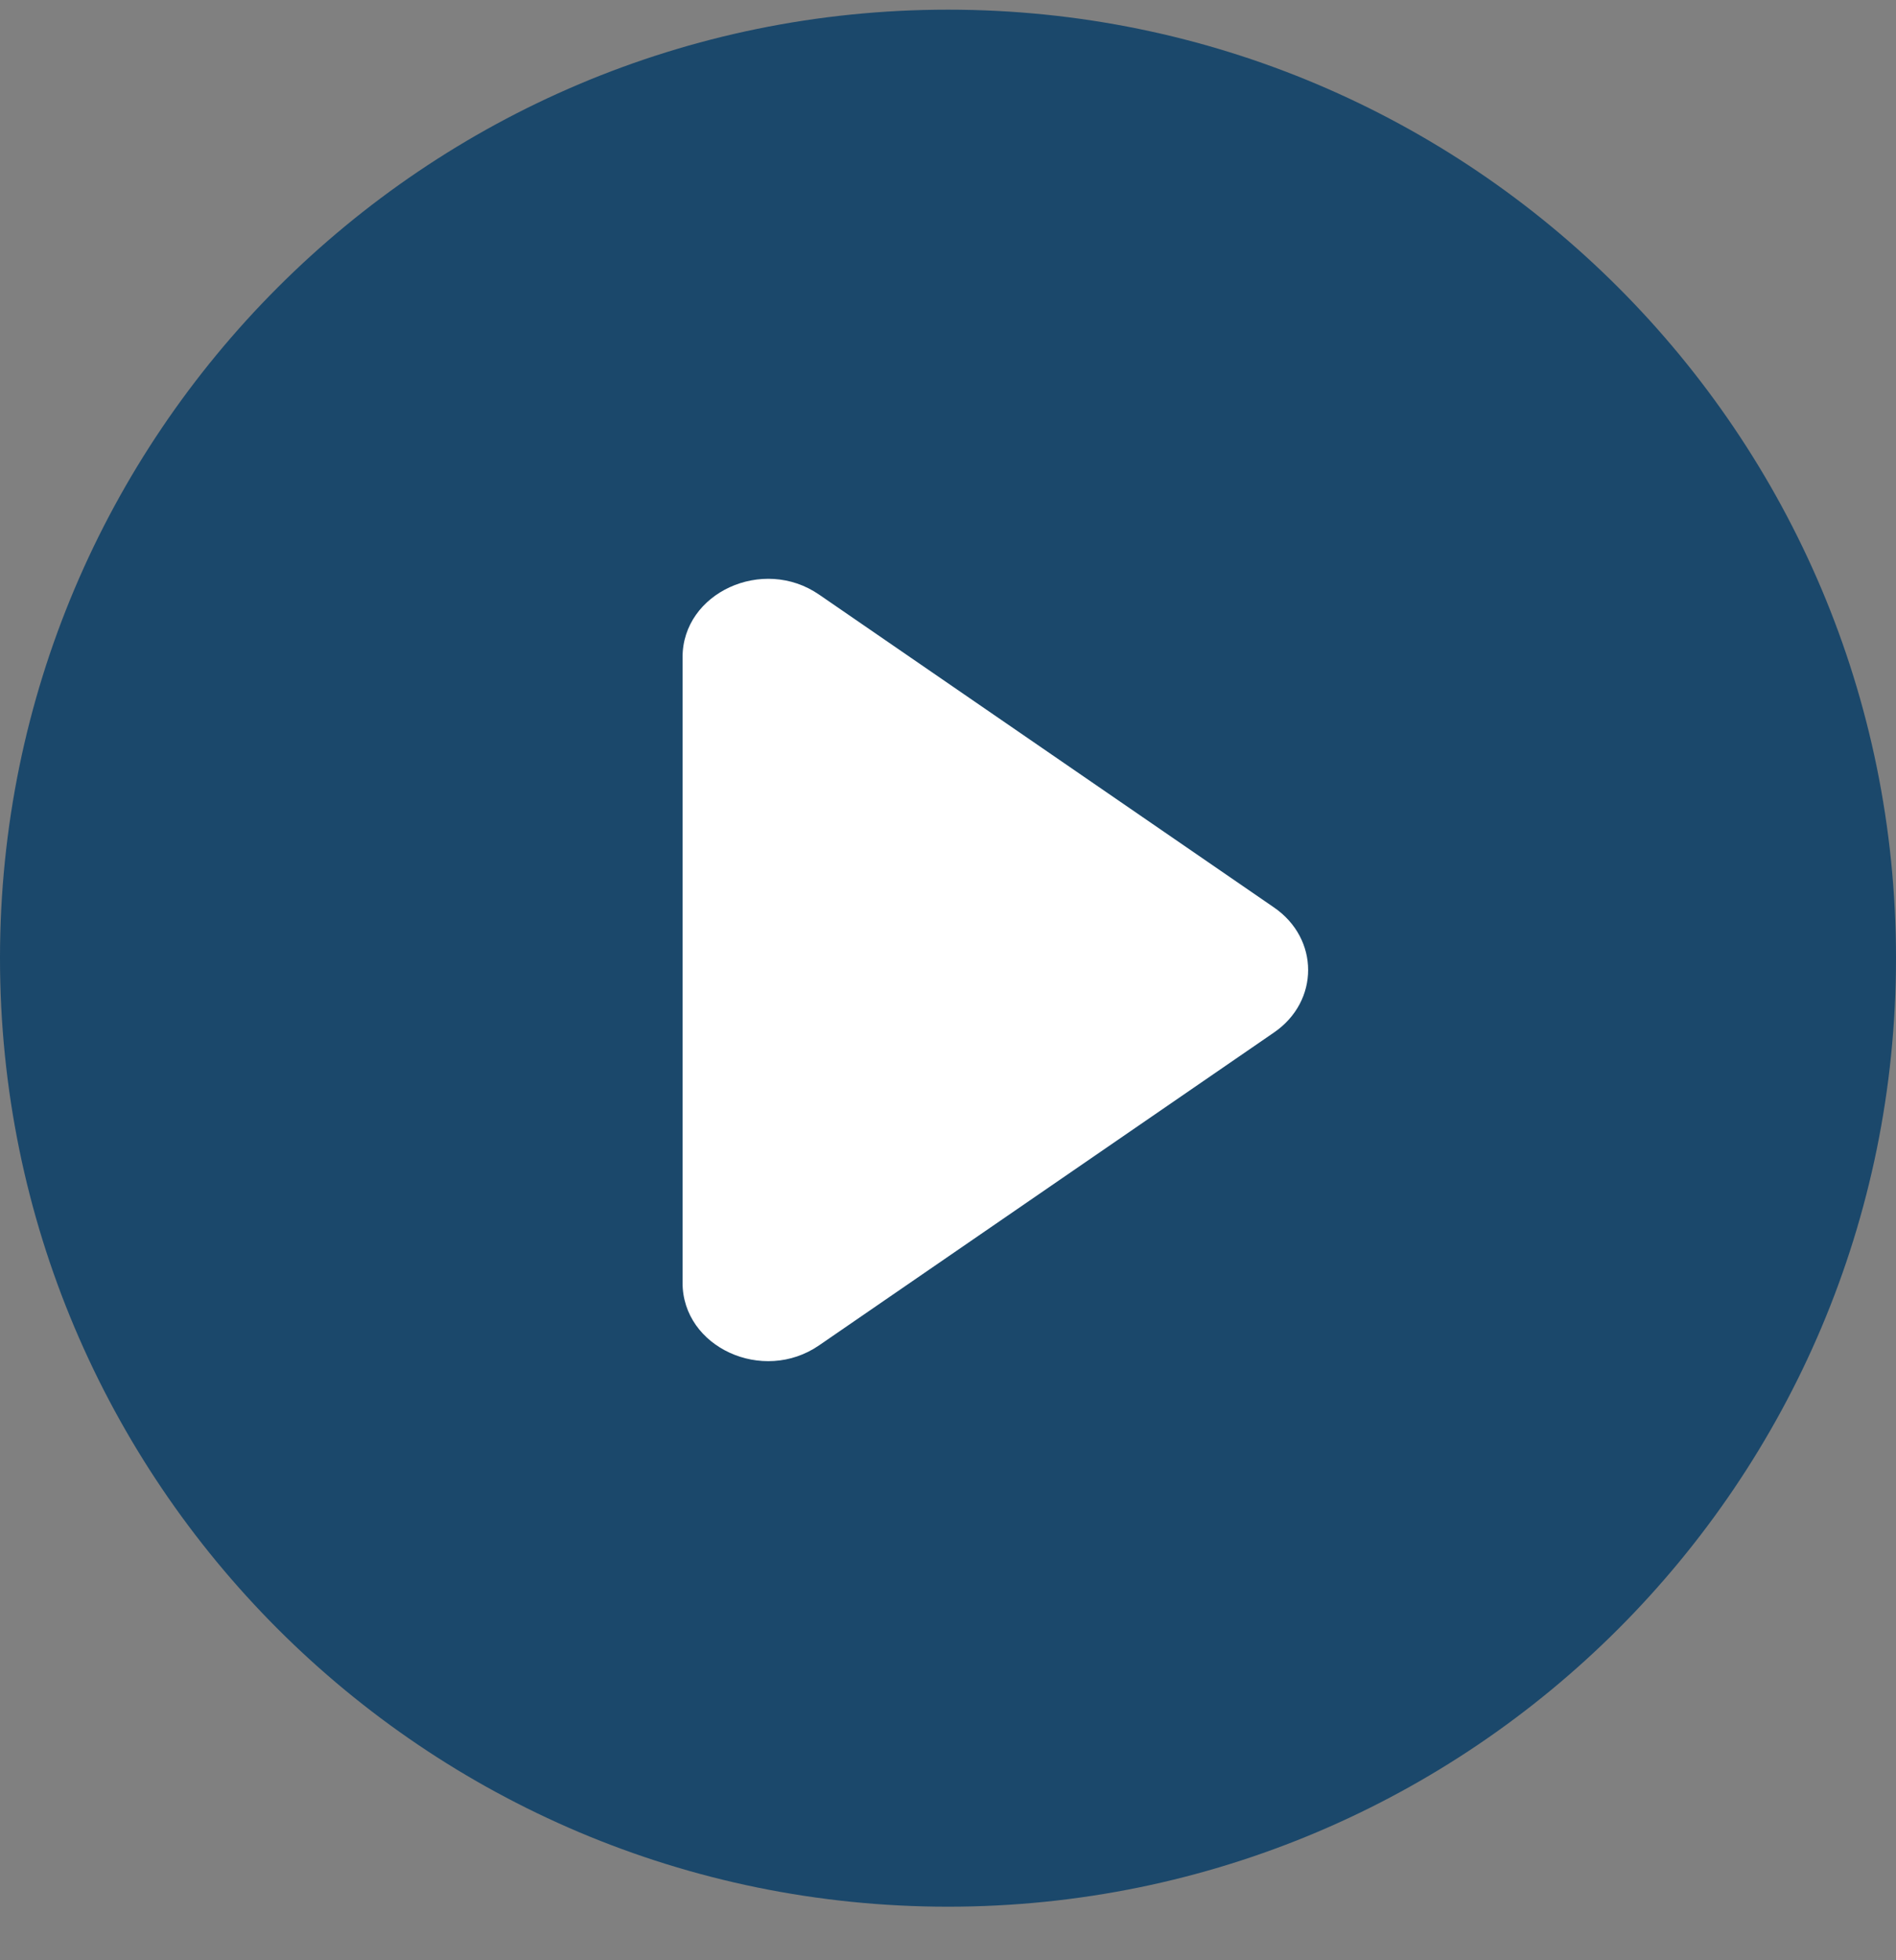
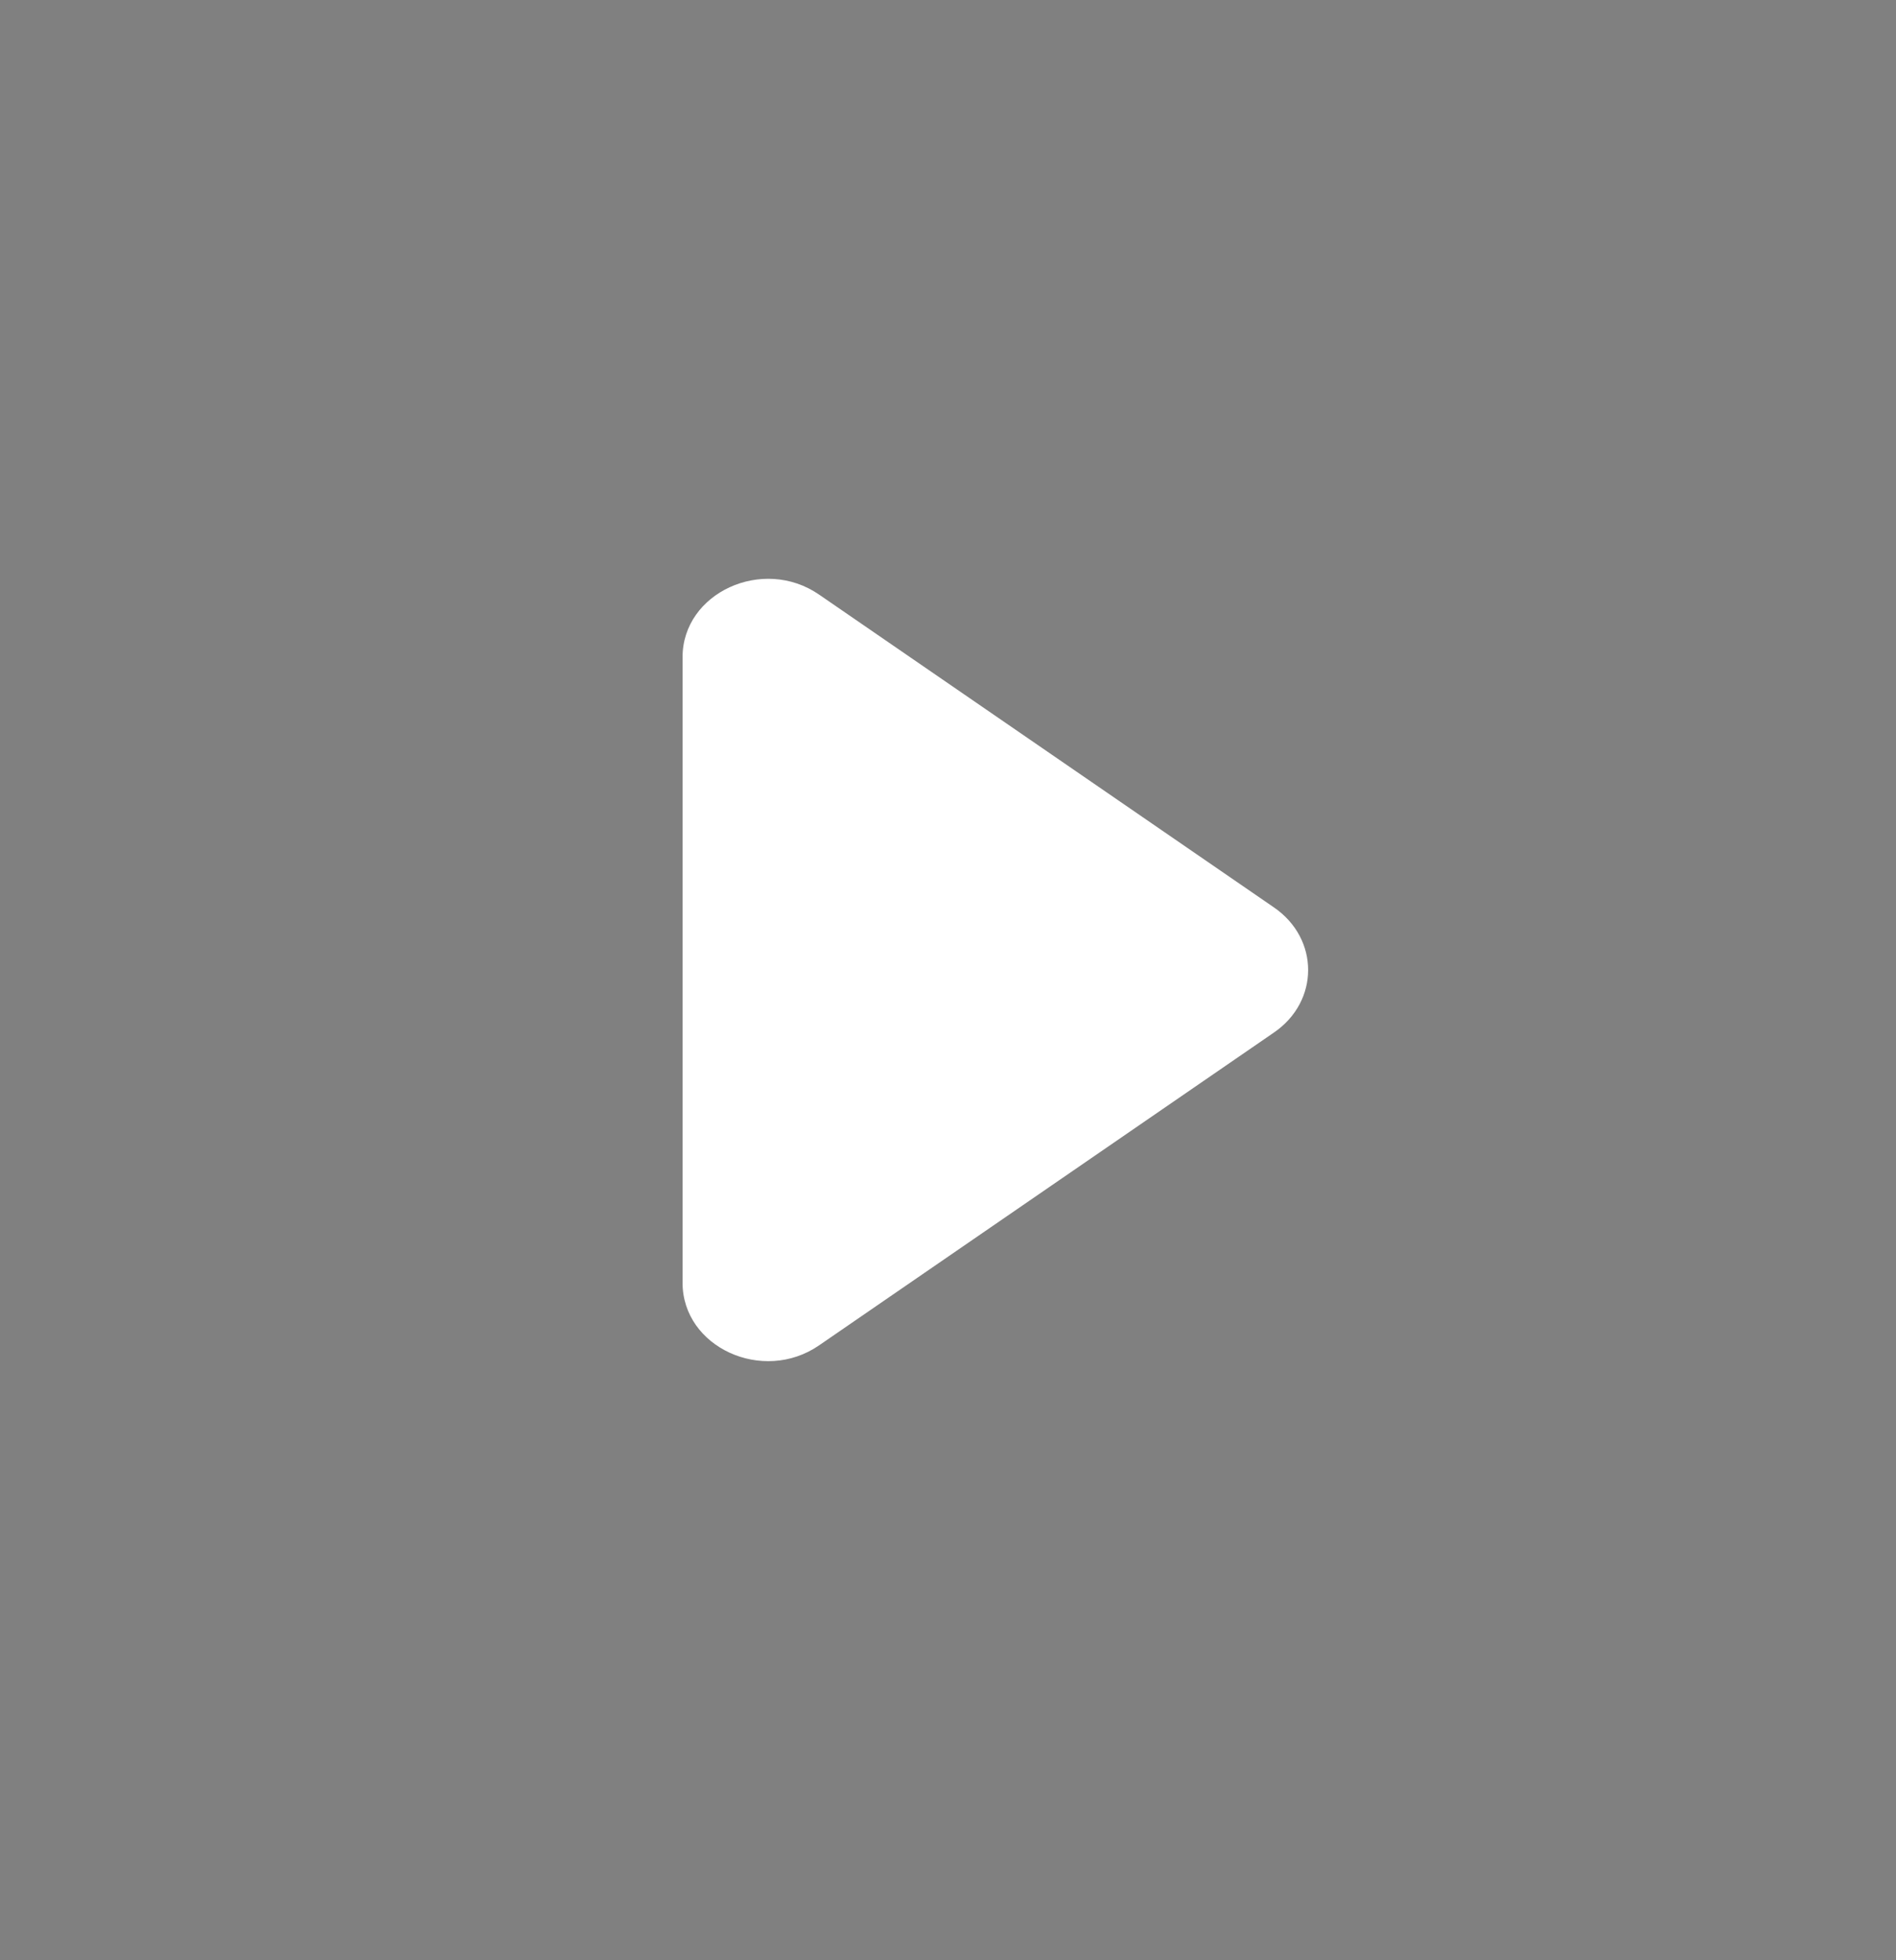
<svg xmlns="http://www.w3.org/2000/svg" width="30" height="31" viewBox="0 0 30 31" fill="none">
  <rect x="0" y="0" width="30" height="31" fill="#808080" stroke="none" />
-   <path opacity="0.8" fill-rule="evenodd" clip-rule="evenodd" d="M30 15.153C30 23.437 23.284 30.153 15 30.153C6.716 30.153 0 23.437 0 15.153C0 6.869 6.716 0.153 15 0.153C23.284 0.153 30 6.869 30 15.153Z" fill="#023A65" />
  <path fill-rule="evenodd" clip-rule="evenodd" d="M10.8 10.393V20.286C10.8 21.306 12.071 21.888 12.96 21.276L20.157 16.329C20.879 15.835 20.879 14.845 20.157 14.35L12.96 9.403C12.071 8.791 10.8 9.374 10.8 10.393Z" fill="white" />
</svg>